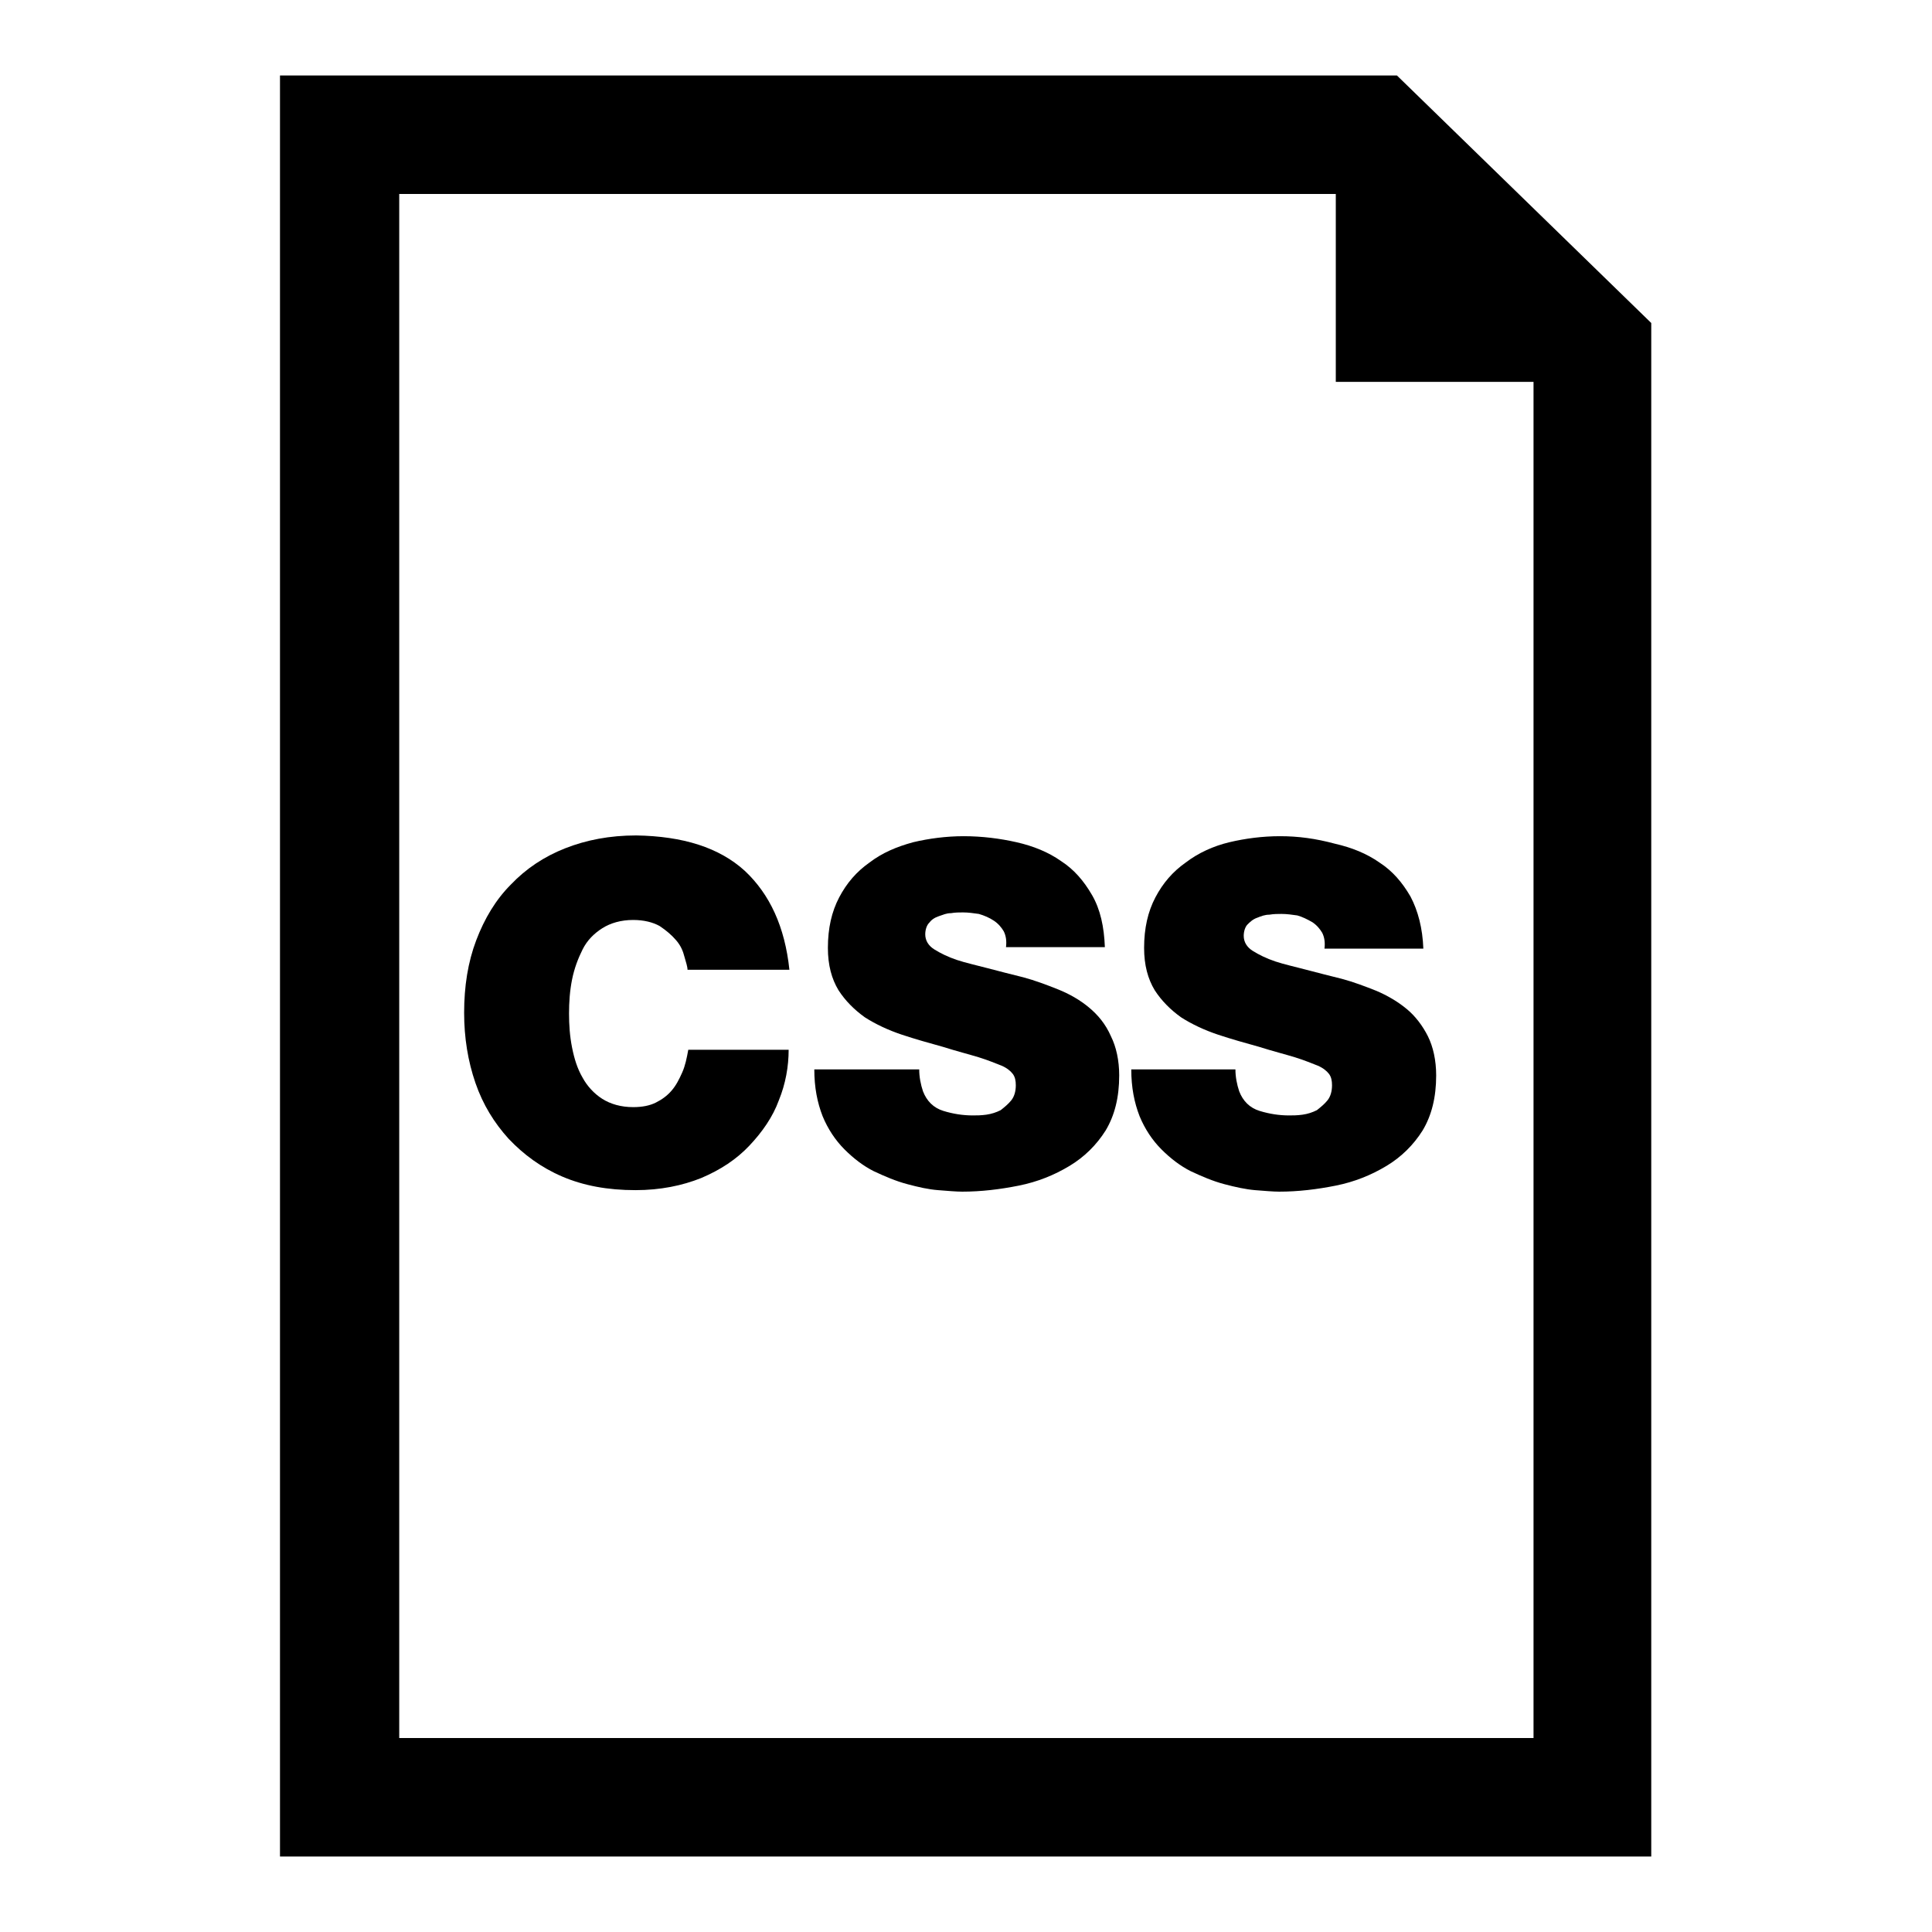
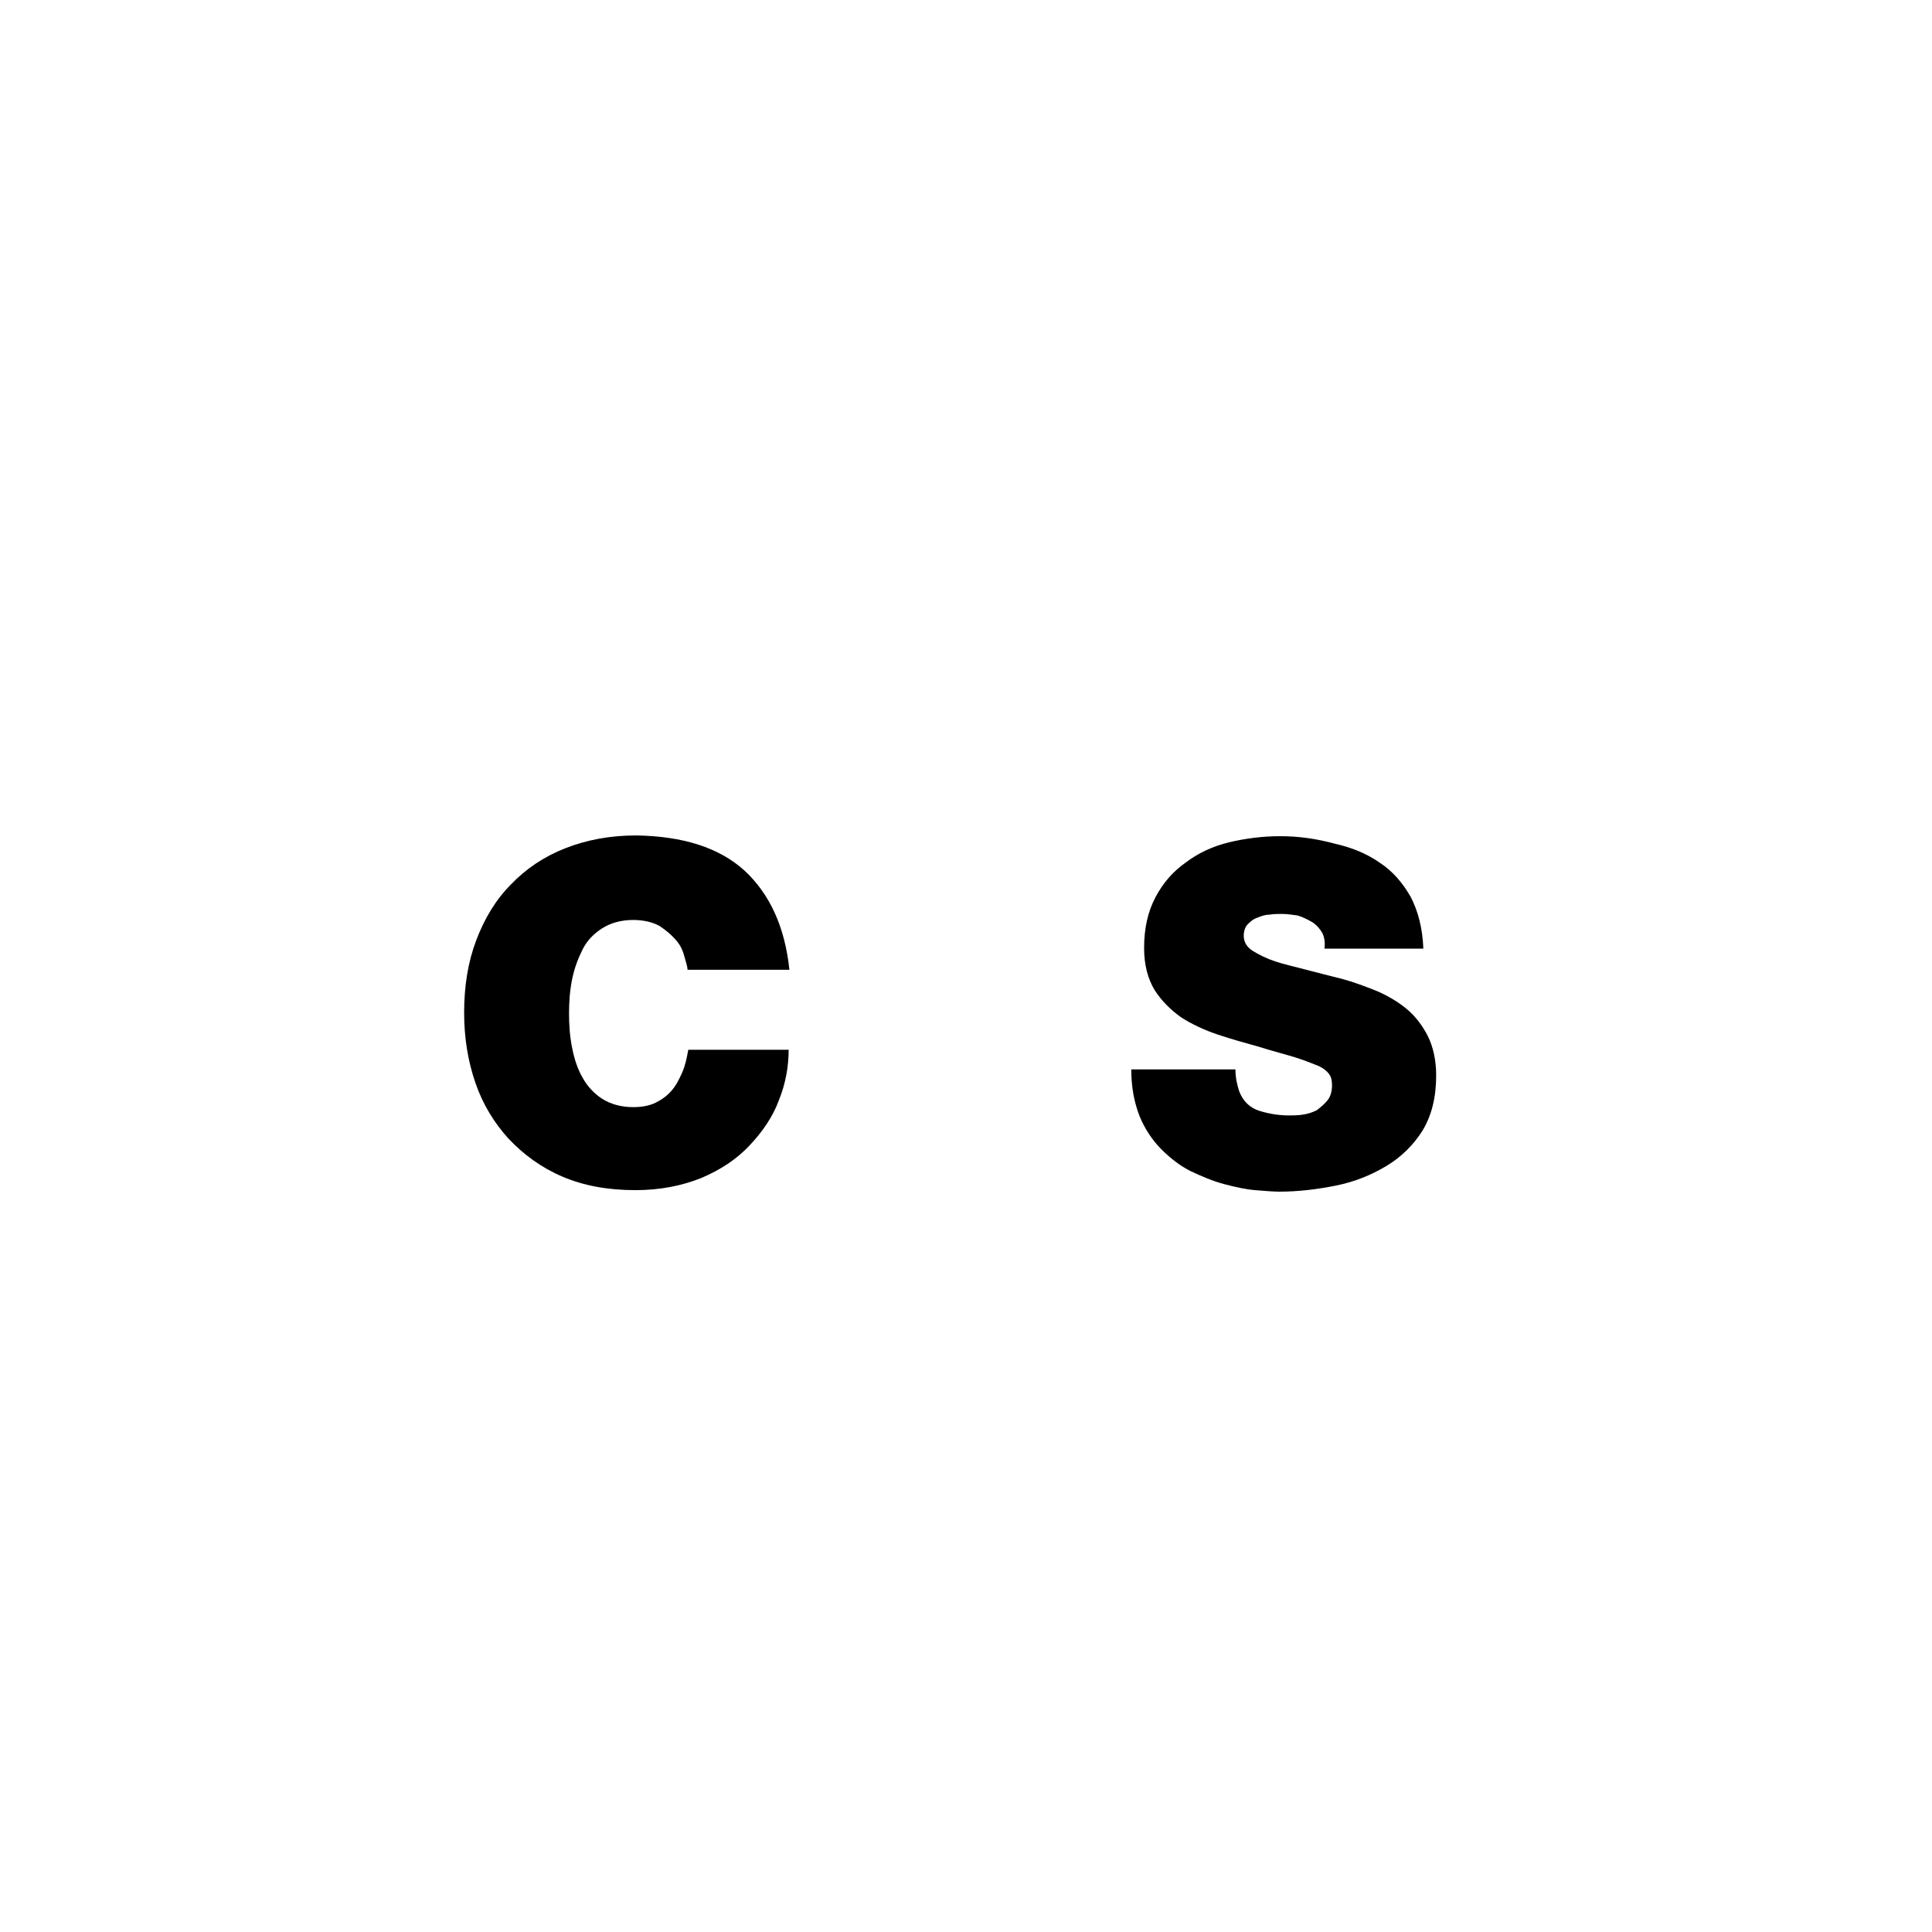
<svg xmlns="http://www.w3.org/2000/svg" version="1.1" x="0px" y="0px" viewBox="0 0 256 256" enable-background="new 0 0 256 256" xml:space="preserve">
  <g>
    <g>
      <g>
        <g id="_x36_8_35_">
          <g>
            <path fill="#000000" d="M90.4,142.1c-0.4,0.9-0.8,1.7-1.4,2.4c-0.6,0.7-1.3,1.2-2.1,1.6c-0.8,0.4-1.8,0.6-3,0.6c-1.6,0-3-0.4-4.1-1.1c-1.1-0.7-2-1.7-2.6-2.8c-0.7-1.2-1.1-2.5-1.4-4c-0.3-1.5-0.4-3-0.4-4.5c0-1.5,0.1-3,0.4-4.5c0.3-1.5,0.8-2.8,1.4-4c0.6-1.2,1.5-2.1,2.6-2.8c1.1-0.7,2.5-1.1,4.1-1.1c1.4,0,2.6,0.3,3.5,0.8c0.9,0.6,1.6,1.2,2.2,1.9s0.9,1.4,1.1,2.2c0.2,0.7,0.4,1.3,0.4,1.7h13.5c-0.6-5.7-2.6-10-5.9-13.1c-3.4-3.1-8.2-4.6-14.4-4.7c-3.5,0-6.6,0.6-9.4,1.7c-2.8,1.1-5.2,2.7-7.2,4.8c-2,2-3.5,4.5-4.6,7.4c-1.1,2.9-1.6,6.1-1.6,9.6c0,3.3,0.5,6.4,1.5,9.3s2.5,5.3,4.4,7.4c2,2.1,4.3,3.8,7.1,5c2.8,1.2,6,1.8,9.7,1.8c3.3,0,6.2-0.6,8.7-1.6c2.6-1.1,4.7-2.5,6.4-4.3c1.7-1.8,3.1-3.8,3.9-6c0.9-2.2,1.3-4.5,1.3-6.7H91.2C91,140.2,90.8,141.2,90.4,142.1z" />
-             <path fill="#000000" d="M144.3,133.5c-1.2-1-2.6-1.8-4.1-2.4c-1.5-0.6-3.1-1.2-4.6-1.6c-1.6-0.4-3.2-0.8-4.7-1.2c-1.5-0.4-2.9-0.7-4.1-1.1c-1.2-0.4-2.2-0.9-3-1.4c-0.8-0.5-1.2-1.2-1.2-2c0-0.6,0.2-1.2,0.5-1.5c0.3-0.4,0.7-0.7,1.3-0.9s1-0.4,1.6-0.4c0.6-0.1,1.1-0.1,1.6-0.1c0.7,0,1.4,0.1,2.1,0.2c0.7,0.2,1.4,0.5,2,0.9c0.6,0.4,1,0.9,1.3,1.4c0.3,0.6,0.4,1.3,0.3,2.1h13.1c-0.1-2.7-0.6-5-1.7-6.9c-1.1-1.9-2.4-3.4-4.1-4.5c-1.7-1.2-3.7-2-5.9-2.5c-2.2-0.5-4.6-0.8-7-0.8c-2.3,0-4.6,0.3-6.7,0.8c-2.2,0.6-4.1,1.4-5.8,2.7c-1.7,1.2-3,2.7-4,4.6c-1,1.9-1.5,4.1-1.5,6.7c0,2.3,0.5,4.1,1.4,5.6c0.9,1.4,2.1,2.6,3.5,3.6c1.4,0.9,3.1,1.7,4.9,2.3c1.8,0.6,3.6,1.1,5.4,1.6c1.9,0.6,3.5,1,4.8,1.4c1.3,0.4,2.2,0.8,3,1.1c0.7,0.3,1.2,0.7,1.5,1.1c0.3,0.4,0.4,0.9,0.4,1.5c0,0.8-0.2,1.5-0.6,2c-0.4,0.5-0.9,0.9-1.4,1.3c-0.6,0.3-1.2,0.5-1.9,0.6c-0.7,0.1-1.3,0.1-1.8,0.1c-1.3,0-2.6-0.2-3.9-0.6c-1.3-0.4-2.2-1.3-2.7-2.6c-0.3-0.9-0.5-1.9-0.5-2.9h-13.9c0,2.4,0.4,4.4,1.1,6.2c0.7,1.7,1.7,3.2,2.9,4.4c1.2,1.2,2.5,2.2,3.9,2.9c1.5,0.7,2.9,1.3,4.4,1.7c1.5,0.4,2.8,0.7,4.1,0.8c1.3,0.1,2.4,0.2,3.2,0.2c2.5,0,5-0.3,7.5-0.8c2.5-0.5,4.7-1.4,6.7-2.6c2-1.2,3.6-2.8,4.8-4.7c1.2-2,1.8-4.4,1.8-7.3c0-2-0.4-3.8-1.1-5.2C146.5,135.7,145.5,134.5,144.3,133.5z" />
            <path fill="#000000" d="M169.6,110.8c-2.3,0-4.6,0.3-6.7,0.8s-4.1,1.4-5.8,2.7c-1.7,1.2-3,2.7-4,4.6c-1,1.9-1.5,4.1-1.5,6.7c0,2.3,0.5,4.1,1.4,5.6c0.9,1.4,2.1,2.6,3.5,3.6c1.4,0.9,3.1,1.7,4.9,2.3s3.6,1.1,5.4,1.6c1.9,0.6,3.5,1,4.8,1.4c1.3,0.4,2.2,0.8,3,1.1c0.7,0.3,1.2,0.7,1.5,1.1c0.3,0.4,0.4,0.9,0.4,1.5c0,0.8-0.2,1.5-0.6,2c-0.4,0.5-0.9,0.9-1.4,1.3c-0.6,0.3-1.2,0.5-1.9,0.6c-0.7,0.1-1.3,0.1-1.8,0.1c-1.3,0-2.6-0.2-3.9-0.6c-1.3-0.4-2.2-1.3-2.7-2.6c-0.3-0.9-0.5-1.9-0.5-2.9h-13.8c0,2.4,0.4,4.4,1.1,6.2c0.7,1.7,1.7,3.2,2.9,4.4c1.2,1.2,2.5,2.2,3.9,2.9c1.5,0.7,2.9,1.3,4.4,1.7c1.5,0.4,2.9,0.7,4.1,0.8c1.3,0.1,2.4,0.2,3.2,0.2c2.5,0,5-0.3,7.5-0.8c2.5-0.5,4.7-1.4,6.7-2.6c2-1.2,3.6-2.8,4.8-4.7c1.2-2,1.8-4.4,1.8-7.3c0-2-0.4-3.8-1.1-5.2c-0.7-1.4-1.7-2.7-2.8-3.6c-1.2-1-2.6-1.8-4-2.4c-1.5-0.6-3.1-1.2-4.6-1.6c-1.6-0.4-3.2-0.8-4.7-1.2c-1.5-0.4-2.9-0.7-4.1-1.1c-1.2-0.4-2.2-0.9-3-1.4c-0.8-0.5-1.2-1.2-1.2-2c0-0.6,0.2-1.2,0.5-1.5s0.7-0.7,1.3-0.9c0.5-0.2,1-0.4,1.6-0.4c0.6-0.1,1.1-0.1,1.6-0.1c0.7,0,1.4,0.1,2.1,0.2c0.7,0.2,1.3,0.5,2,0.9c0.6,0.4,1,0.9,1.3,1.4c0.3,0.6,0.4,1.3,0.3,2.1h13.1c-0.1-2.7-0.7-5-1.7-6.9c-1.1-1.9-2.4-3.4-4.1-4.5c-1.7-1.2-3.7-2-5.9-2.5C174.3,111.1,172,110.8,169.6,110.8z" />
-             <path fill="#000000" d="M185.1,10h-148v236h181.7V42.8L185.1,10z M203.2,230.3H52.9V25.7H177v24.9h26.2V230.3L203.2,230.3z" />
          </g>
        </g>
      </g>
      <g />
      <g />
      <g />
      <g />
      <g />
      <g />
      <g />
      <g />
      <g />
      <g />
      <g />
      <g />
      <g />
      <g />
      <g />
    </g>
  </g>
</svg>